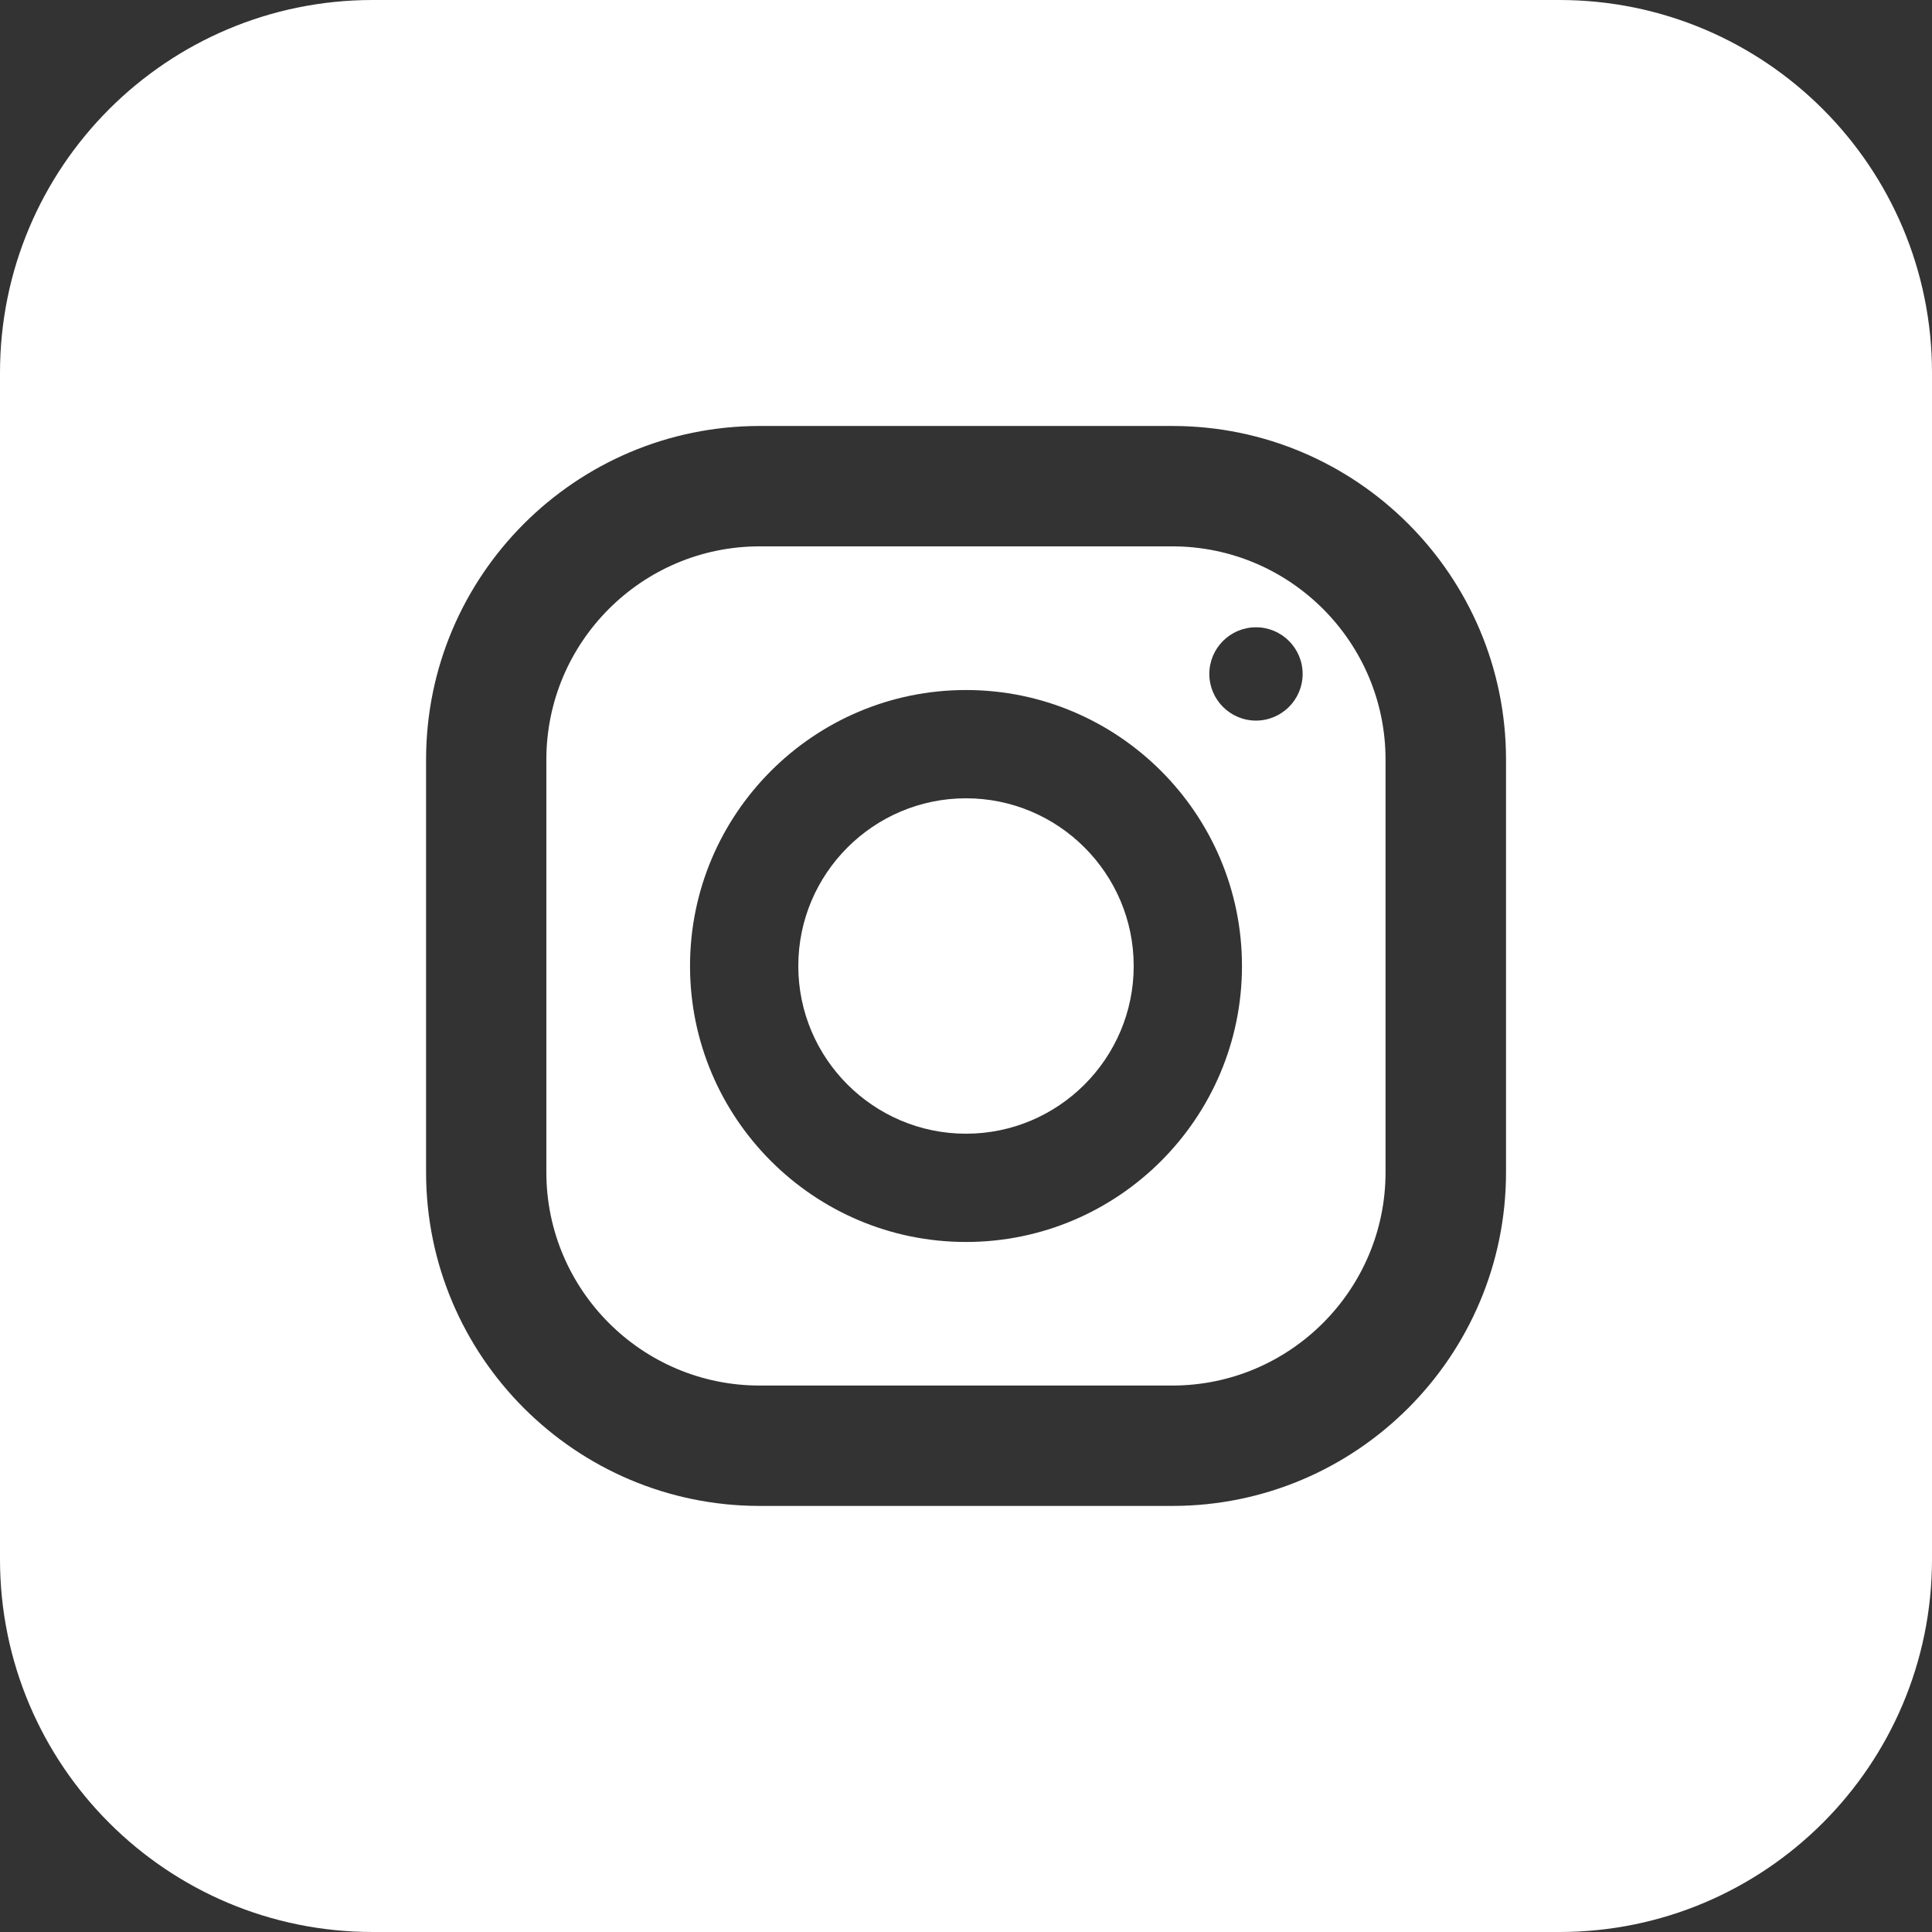
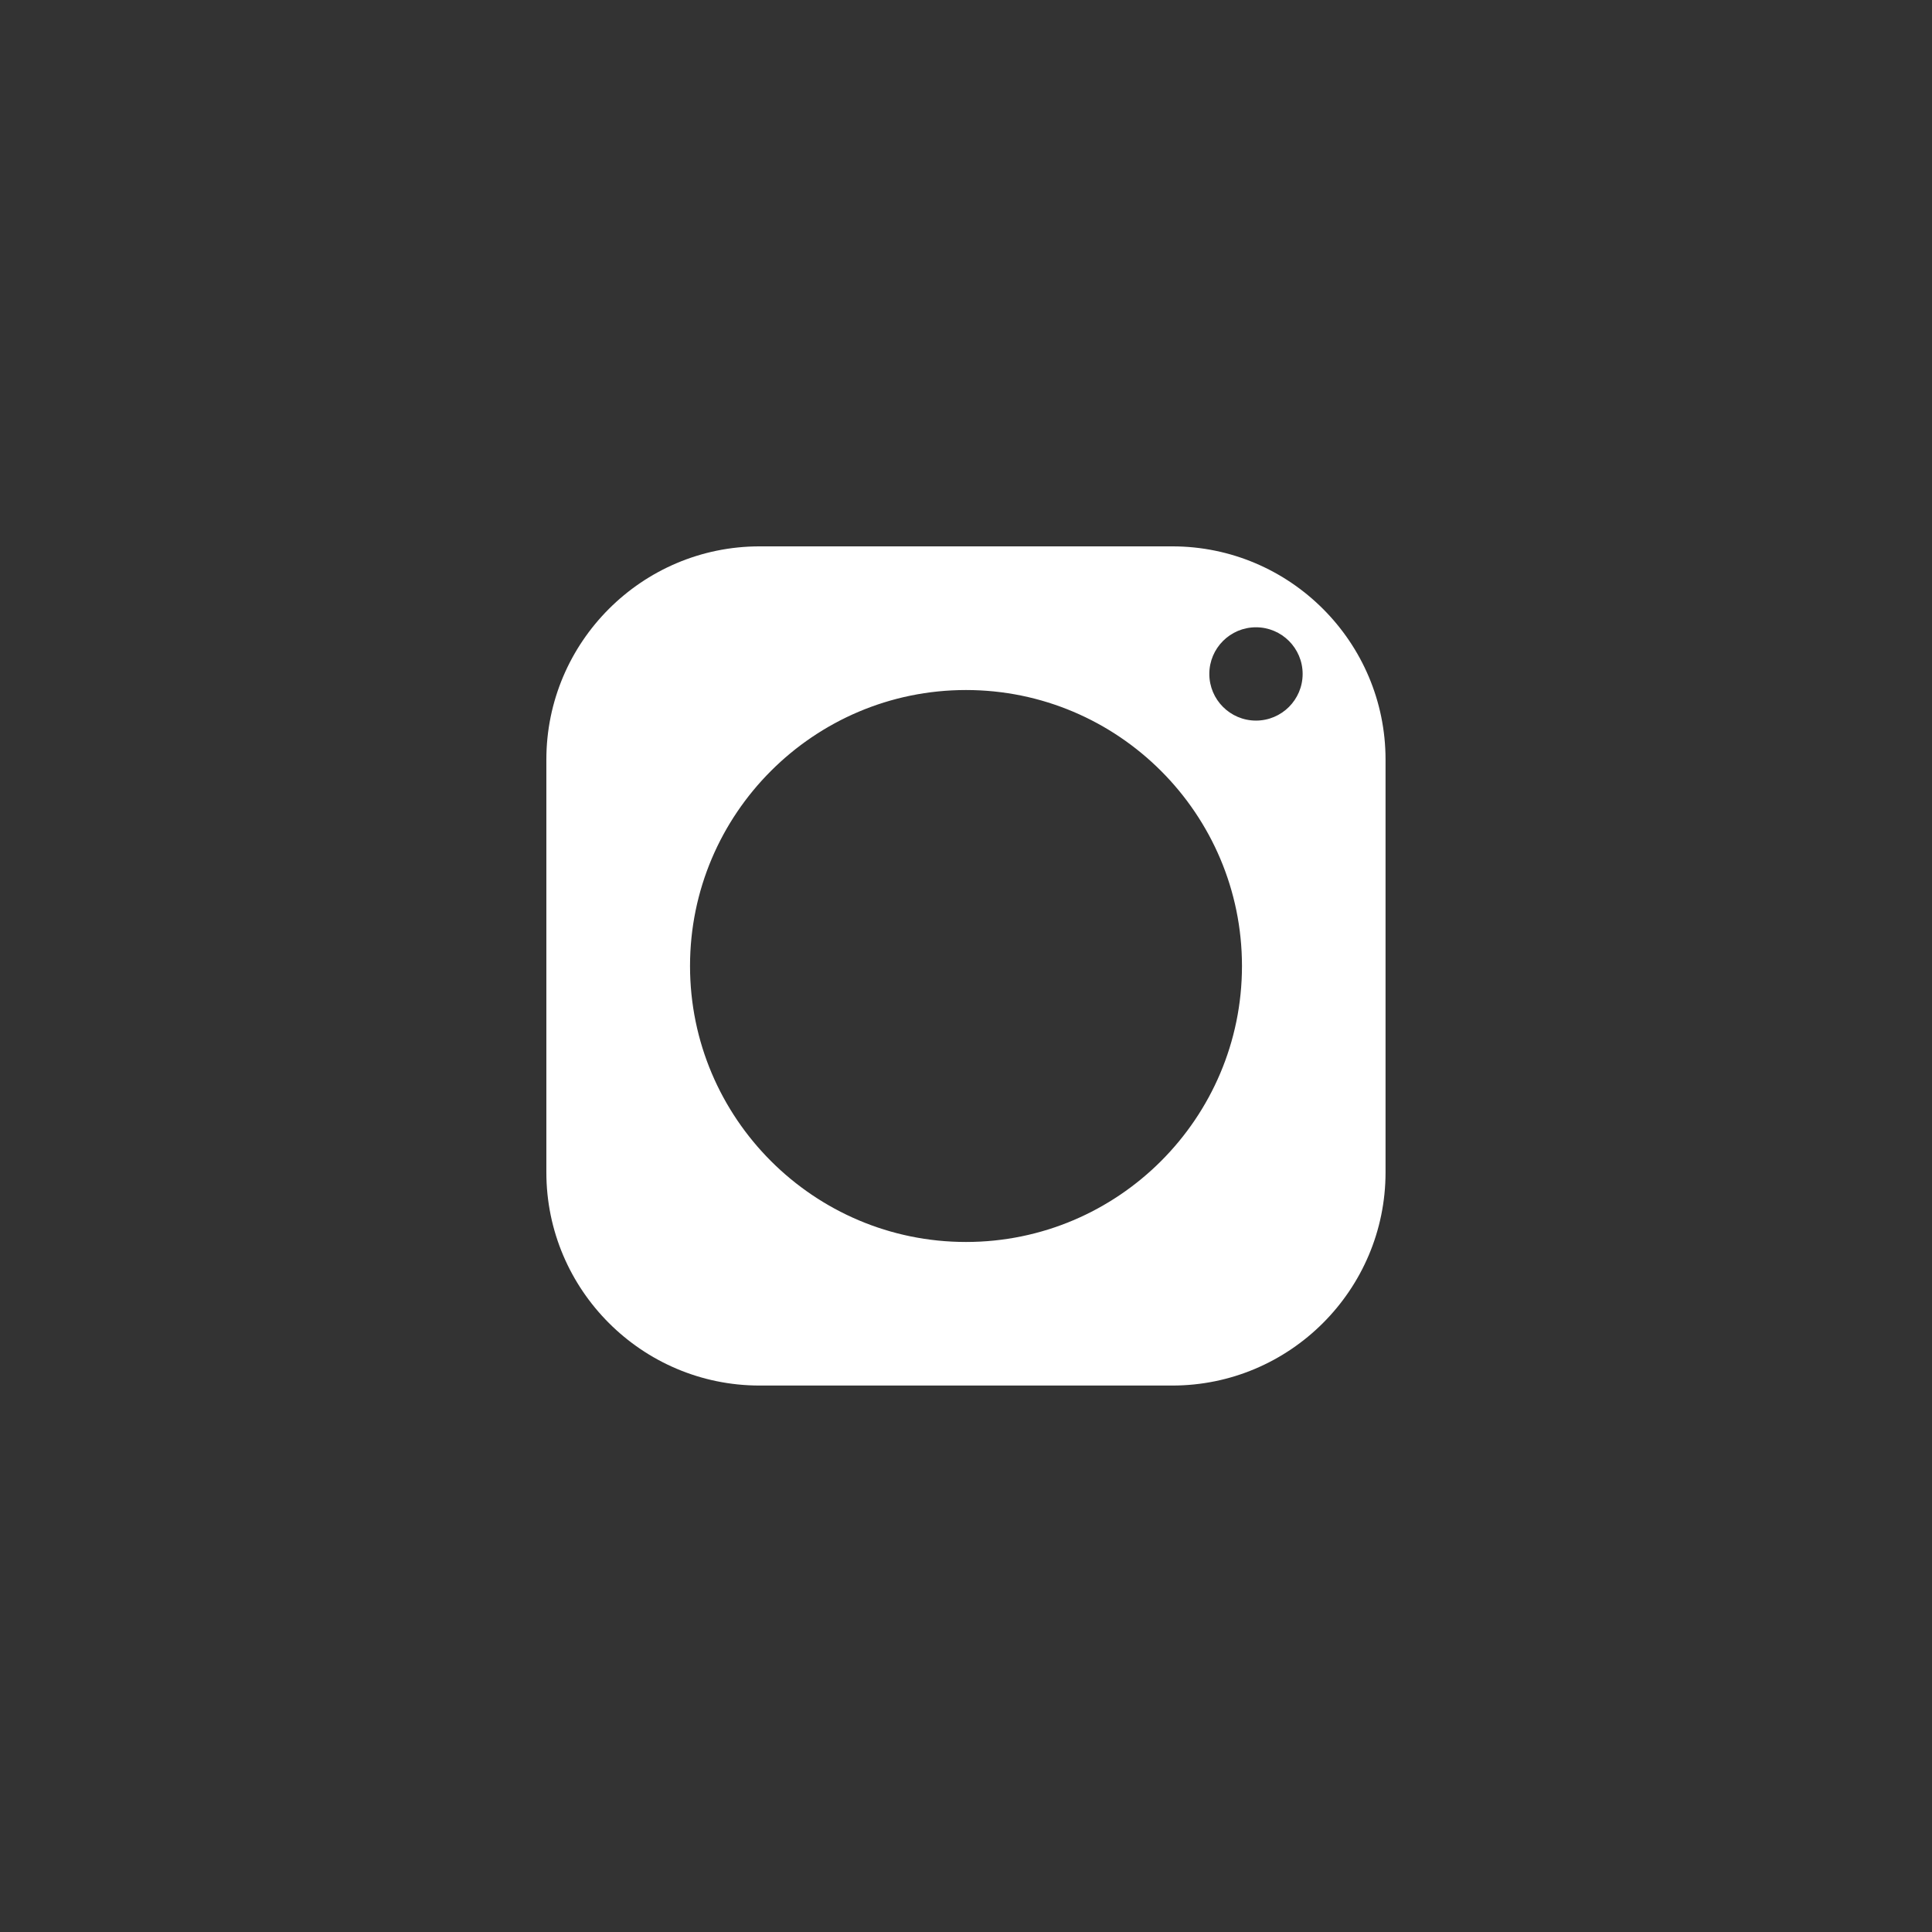
<svg xmlns="http://www.w3.org/2000/svg" id="_Слой_2" data-name="Слой 2" viewBox="0 0 204.14 204.14">
  <rect x="0" y="0" width="204.14" height="204.14" fill="#333333" stroke="none" />
  <defs>
    <style> .cls-1 { fill: #fff; } </style>
  </defs>
  <g id="_Слой_1-2" data-name="Слой 1">
    <g>
      <path class="cls-1" d="M123.87,57.73h-43.61c-12.42,0-22.53,10.11-22.53,22.53v43.61c0,12.42,10.11,22.53,22.53,22.53h43.61c12.42,0,22.53-10.11,22.53-22.53v-43.61c0-12.42-10.11-22.53-22.53-22.53ZM102.07,131.23c-16.08,0-29.16-13.08-29.16-29.16s13.08-29.16,29.16-29.16,29.16,13.08,29.16,29.16-13.08,29.16-29.16,29.16ZM132.71,76.14c-2.72,0-4.93-2.21-4.93-4.93s2.21-4.93,4.93-4.93,4.93,2.21,4.93,4.93-2.21,4.93-4.93,4.93Z" />
-       <path class="cls-1" d="M102.07,84.35c-9.77,0-17.72,7.95-17.72,17.72s7.95,17.72,17.72,17.72,17.72-7.95,17.72-17.72-7.95-17.72-17.72-17.72Z" />
-       <path class="cls-1" d="M164.76,0H39.38C17.63,0,0,17.63,0,39.38v125.38c0,21.75,17.63,39.38,39.38,39.38h125.38c21.75,0,39.38-17.63,39.38-39.38V39.38c0-21.75-17.63-39.38-39.38-39.38ZM159.13,123.87c0,19.44-15.81,35.25-35.25,35.25h-43.61c-19.44,0-35.25-15.81-35.25-35.25v-43.61c0-19.44,15.81-35.25,35.25-35.25h43.61c19.44,0,35.25,15.81,35.25,35.25v43.61Z" />
    </g>
  </g>
</svg>